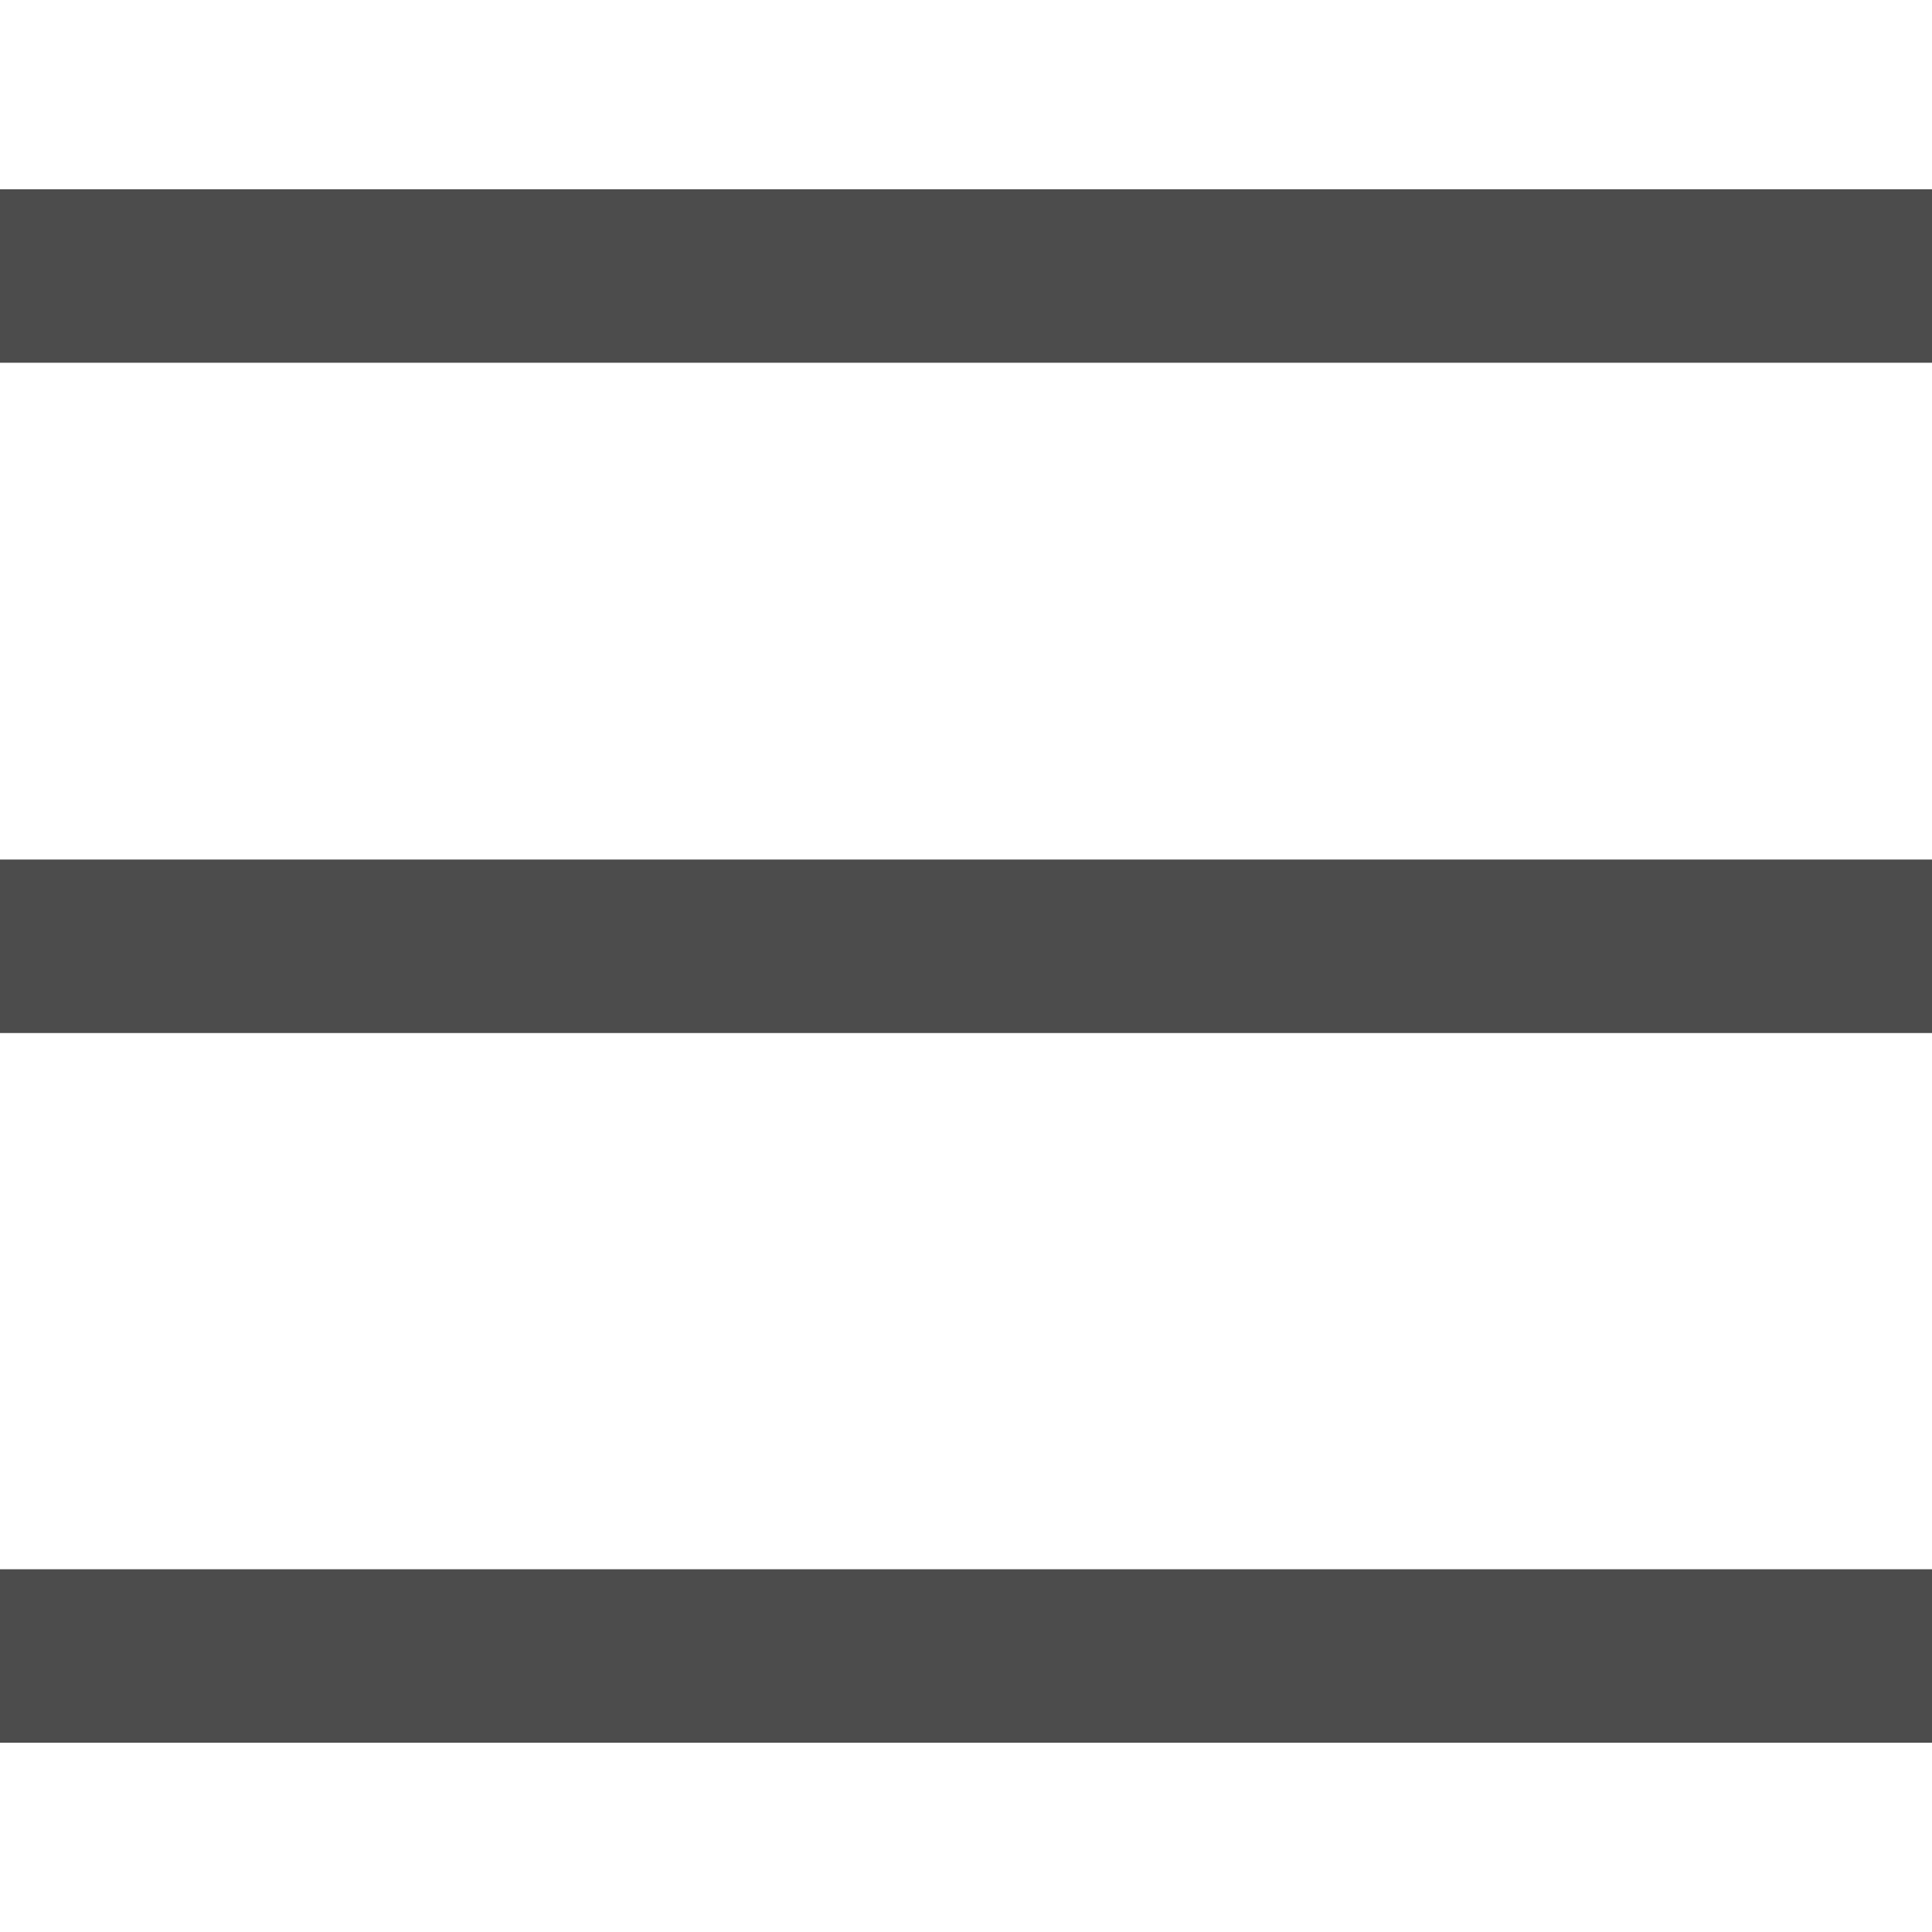
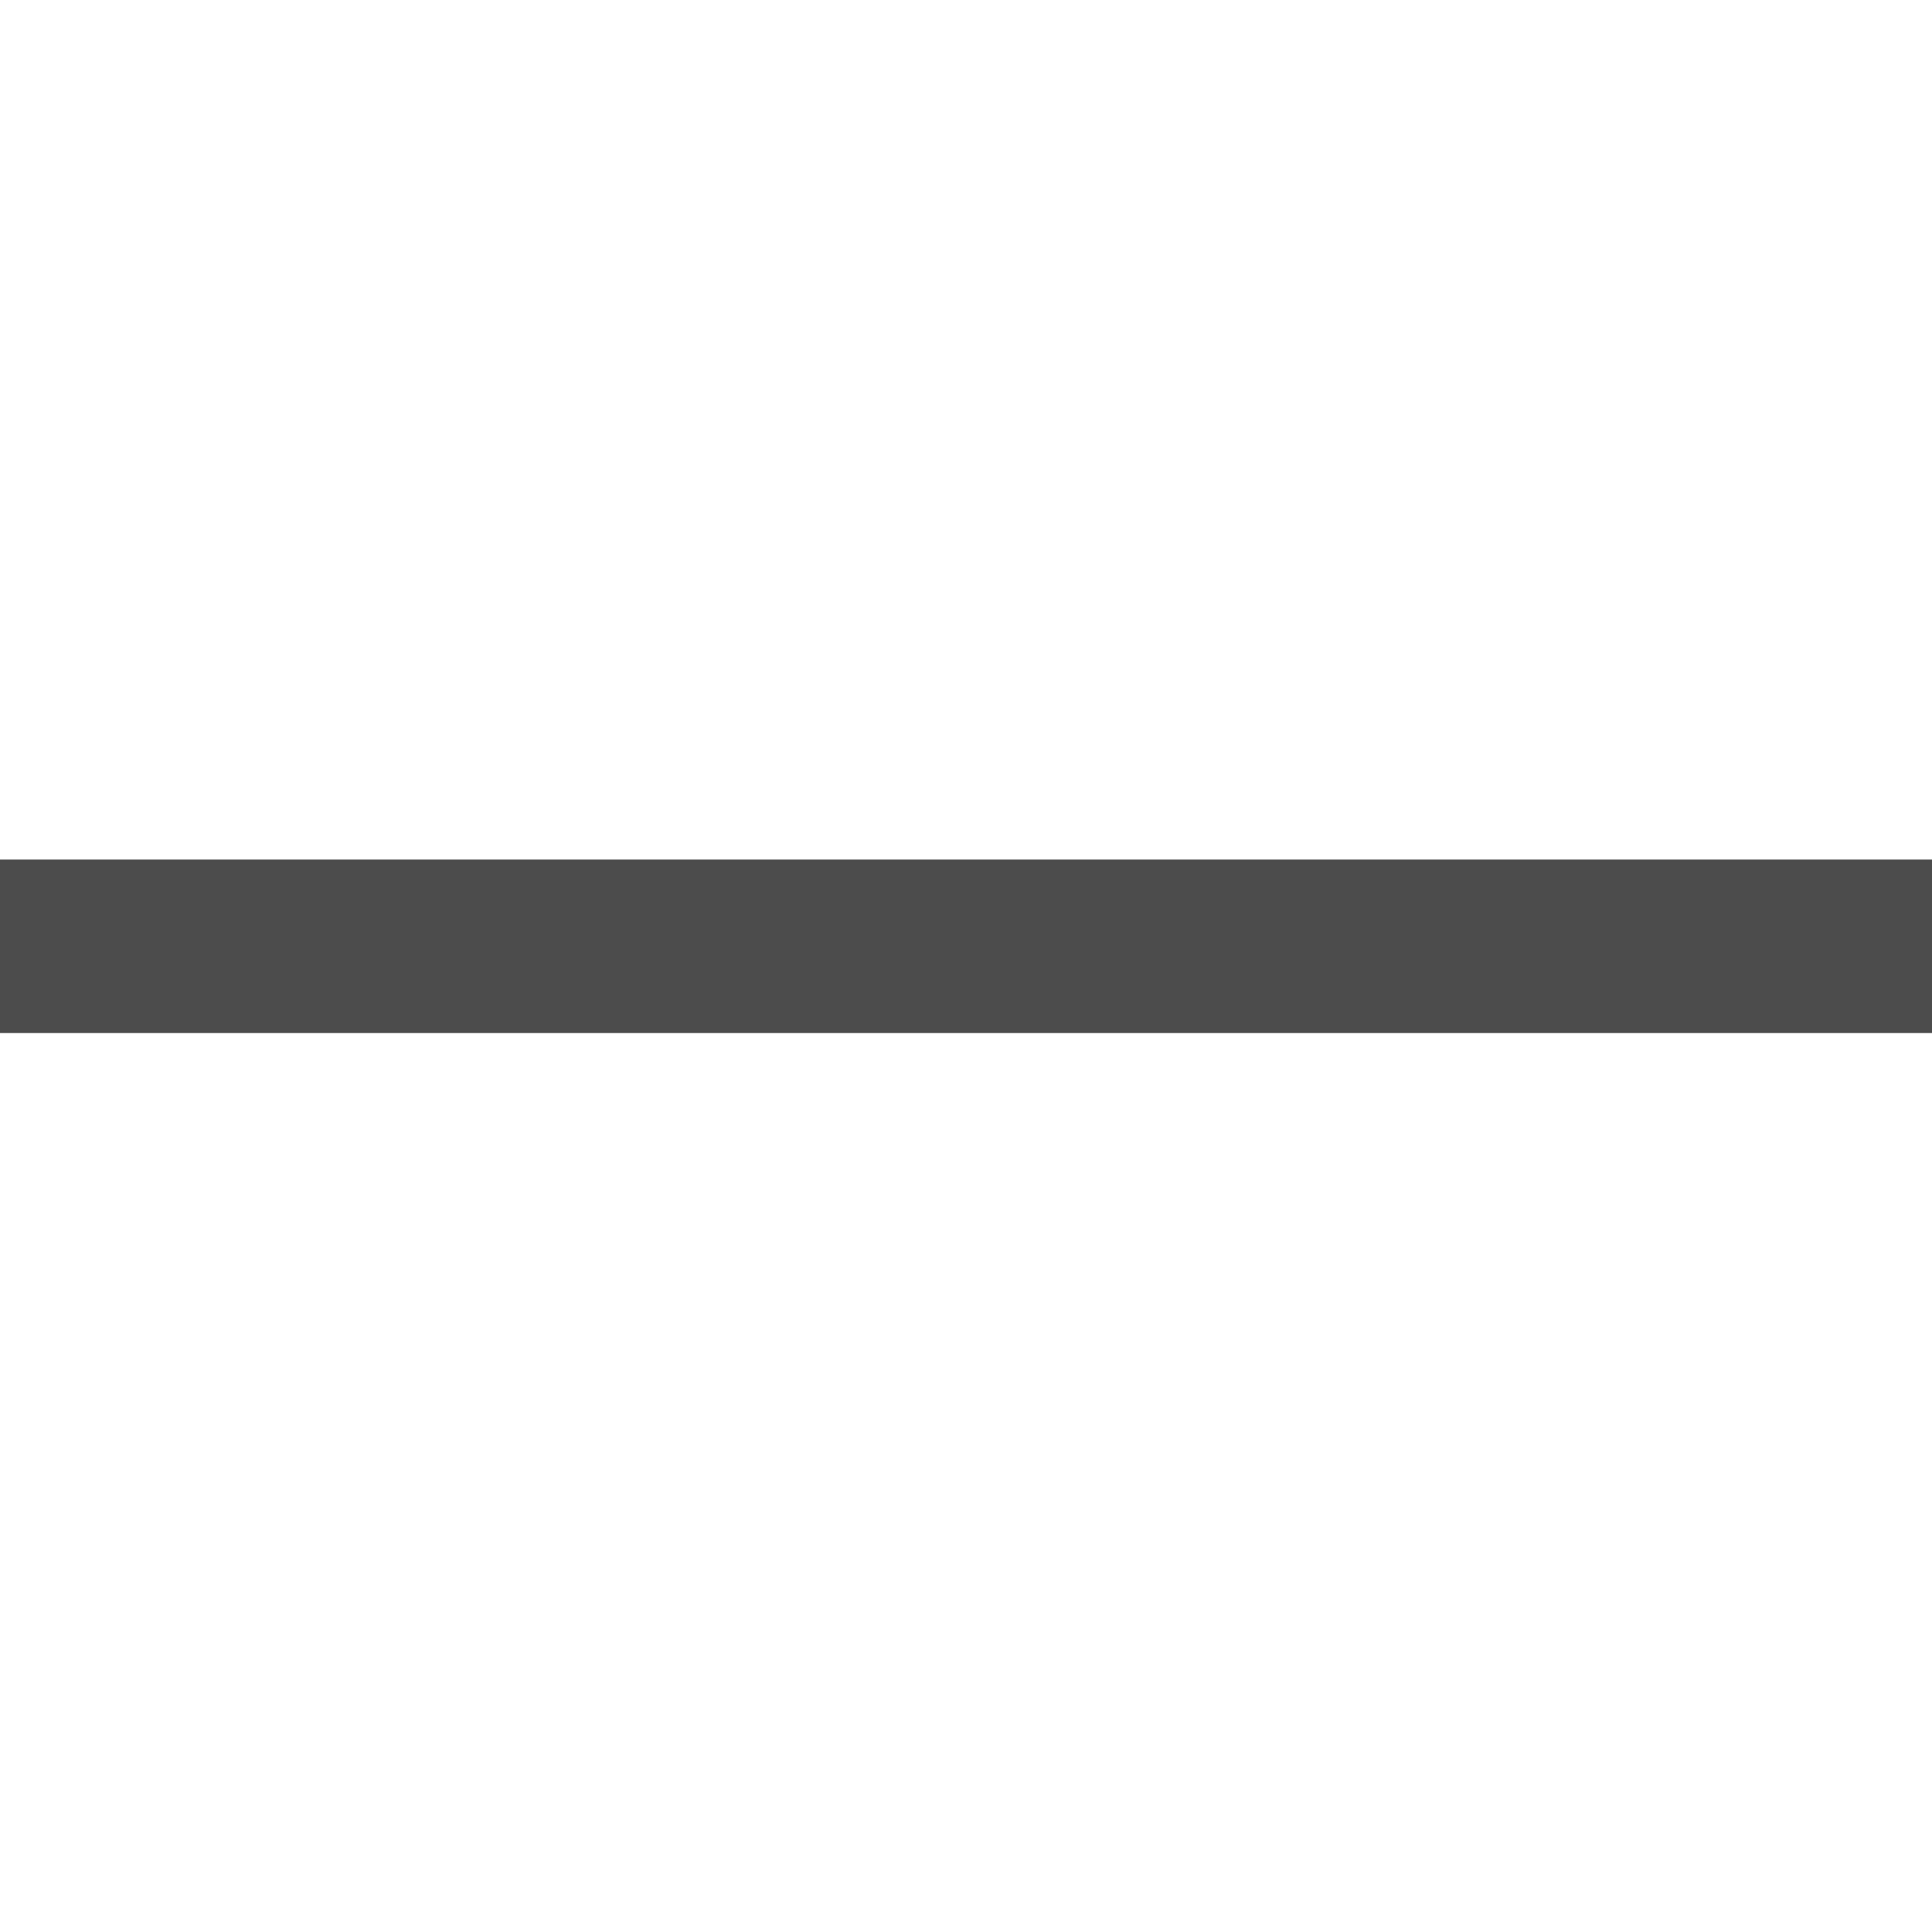
<svg xmlns="http://www.w3.org/2000/svg" version="1.1" id="圖層_1" x="0px" y="0px" viewBox="0 0 245 245" style="enable-background:new 0 0 245 245;" xml:space="preserve">
  <style type="text/css">
	.st0{fill:#4C4C4C;}
</style>
  <g>
-     <rect y="24" class="st0" width="245" height="22" />
    <rect y="109" class="st0" width="245" height="22" />
-     <rect y="199" class="st0" width="245" height="22" />
  </g>
</svg>